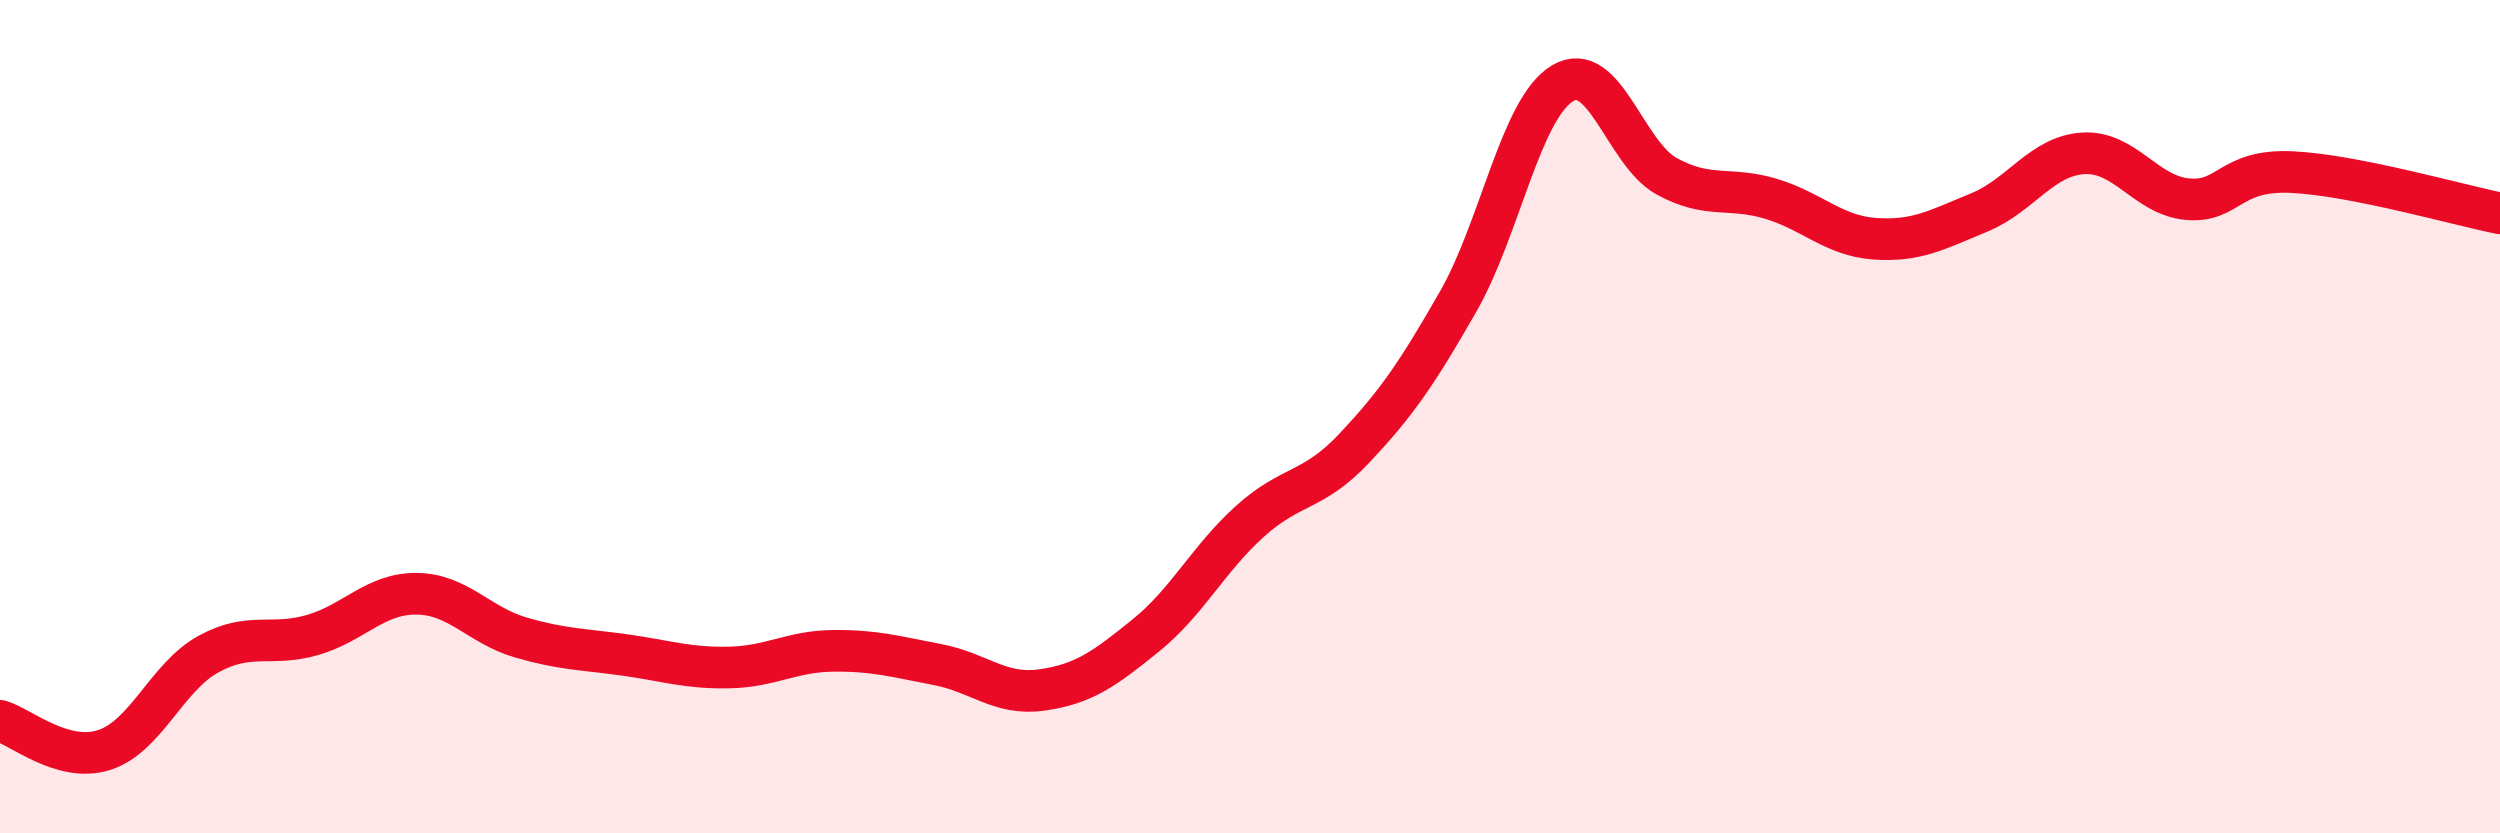
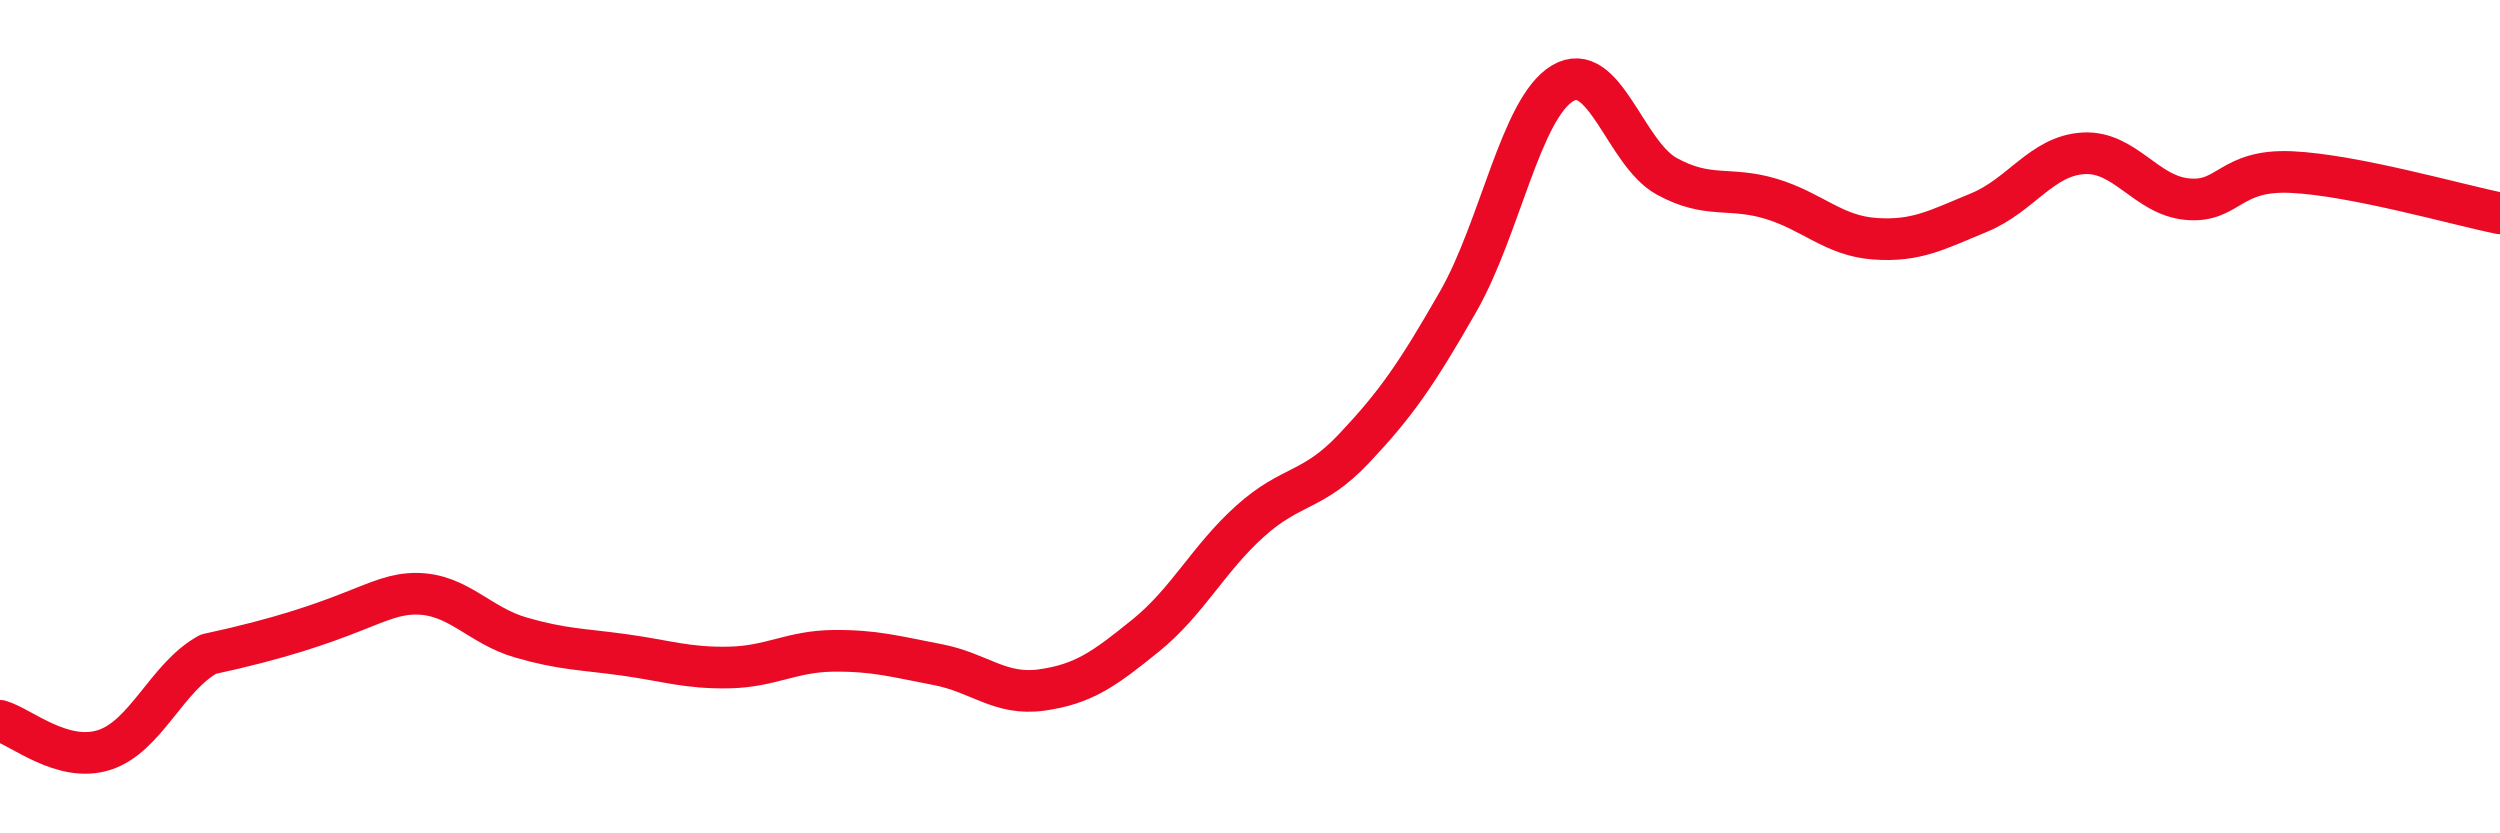
<svg xmlns="http://www.w3.org/2000/svg" width="60" height="20" viewBox="0 0 60 20">
-   <path d="M 0,17.3 C 0.5,17.44 1.5,18.32 2.5,18 C 3.5,17.68 4,16.25 5,15.7 C 6,15.15 6.5,15.53 7.5,15.24 C 8.5,14.95 9,14.24 10,14.25 C 11,14.26 11.5,15.01 12.5,15.3 C 13.5,15.59 14,15.58 15,15.72 C 16,15.86 16.5,16.04 17.5,16.02 C 18.5,16 19,15.63 20,15.62 C 21,15.61 21.5,15.76 22.5,15.95 C 23.5,16.14 24,16.7 25,16.56 C 26,16.42 26.5,16.06 27.5,15.25 C 28.5,14.44 29,13.41 30,12.51 C 31,11.61 31.5,11.82 32.5,10.76 C 33.5,9.7 34,8.98 35,7.23 C 36,5.48 36.5,2.6 37.5,2 C 38.5,1.4 39,3.68 40,4.23 C 41,4.78 41.5,4.47 42.5,4.77 C 43.5,5.07 44,5.66 45,5.73 C 46,5.8 46.5,5.51 47.5,5.1 C 48.5,4.69 49,3.74 50,3.68 C 51,3.62 51.5,4.69 52.5,4.78 C 53.5,4.87 53.5,4.06 55,4.13 C 56.5,4.2 59,4.92 60,5.12L60 20L0 20Z" fill="#EB0A25" opacity="0.1" stroke-linecap="round" stroke-linejoin="round" />
-   <path d="M 0,17.3 C 0.5,17.44 1.5,18.32 2.5,18 C 3.5,17.68 4,16.25 5,15.7 C 6,15.15 6.5,15.53 7.5,15.24 C 8.5,14.95 9,14.24 10,14.25 C 11,14.26 11.5,15.01 12.5,15.3 C 13.5,15.59 14,15.58 15,15.72 C 16,15.86 16.5,16.04 17.5,16.02 C 18.5,16 19,15.63 20,15.62 C 21,15.61 21.5,15.76 22.5,15.95 C 23.5,16.14 24,16.7 25,16.56 C 26,16.42 26.5,16.06 27.5,15.25 C 28.5,14.44 29,13.41 30,12.51 C 31,11.61 31.5,11.82 32.5,10.76 C 33.5,9.7 34,8.98 35,7.23 C 36,5.48 36.5,2.6 37.5,2 C 38.5,1.4 39,3.68 40,4.23 C 41,4.78 41.5,4.47 42.5,4.77 C 43.5,5.07 44,5.66 45,5.73 C 46,5.8 46.5,5.51 47.5,5.1 C 48.5,4.69 49,3.74 50,3.68 C 51,3.62 51.5,4.69 52.5,4.78 C 53.5,4.87 53.5,4.06 55,4.13 C 56.5,4.2 59,4.92 60,5.12" stroke="#EB0A25" stroke-width="1" fill="none" stroke-linecap="round" stroke-linejoin="round" />
+   <path d="M 0,17.3 C 0.5,17.44 1.5,18.32 2.5,18 C 3.5,17.68 4,16.25 5,15.7 C 8.5,14.95 9,14.24 10,14.25 C 11,14.26 11.5,15.01 12.5,15.3 C 13.5,15.59 14,15.58 15,15.72 C 16,15.86 16.5,16.04 17.5,16.02 C 18.5,16 19,15.63 20,15.62 C 21,15.61 21.5,15.76 22.5,15.95 C 23.5,16.14 24,16.7 25,16.56 C 26,16.42 26.5,16.06 27.5,15.25 C 28.5,14.44 29,13.41 30,12.51 C 31,11.61 31.5,11.82 32.5,10.76 C 33.5,9.7 34,8.98 35,7.23 C 36,5.48 36.5,2.6 37.5,2 C 38.5,1.4 39,3.68 40,4.23 C 41,4.78 41.5,4.47 42.5,4.77 C 43.5,5.07 44,5.66 45,5.73 C 46,5.8 46.5,5.51 47.5,5.1 C 48.5,4.69 49,3.74 50,3.68 C 51,3.62 51.5,4.69 52.5,4.78 C 53.5,4.87 53.5,4.06 55,4.13 C 56.5,4.2 59,4.92 60,5.12" stroke="#EB0A25" stroke-width="1" fill="none" stroke-linecap="round" stroke-linejoin="round" />
</svg>